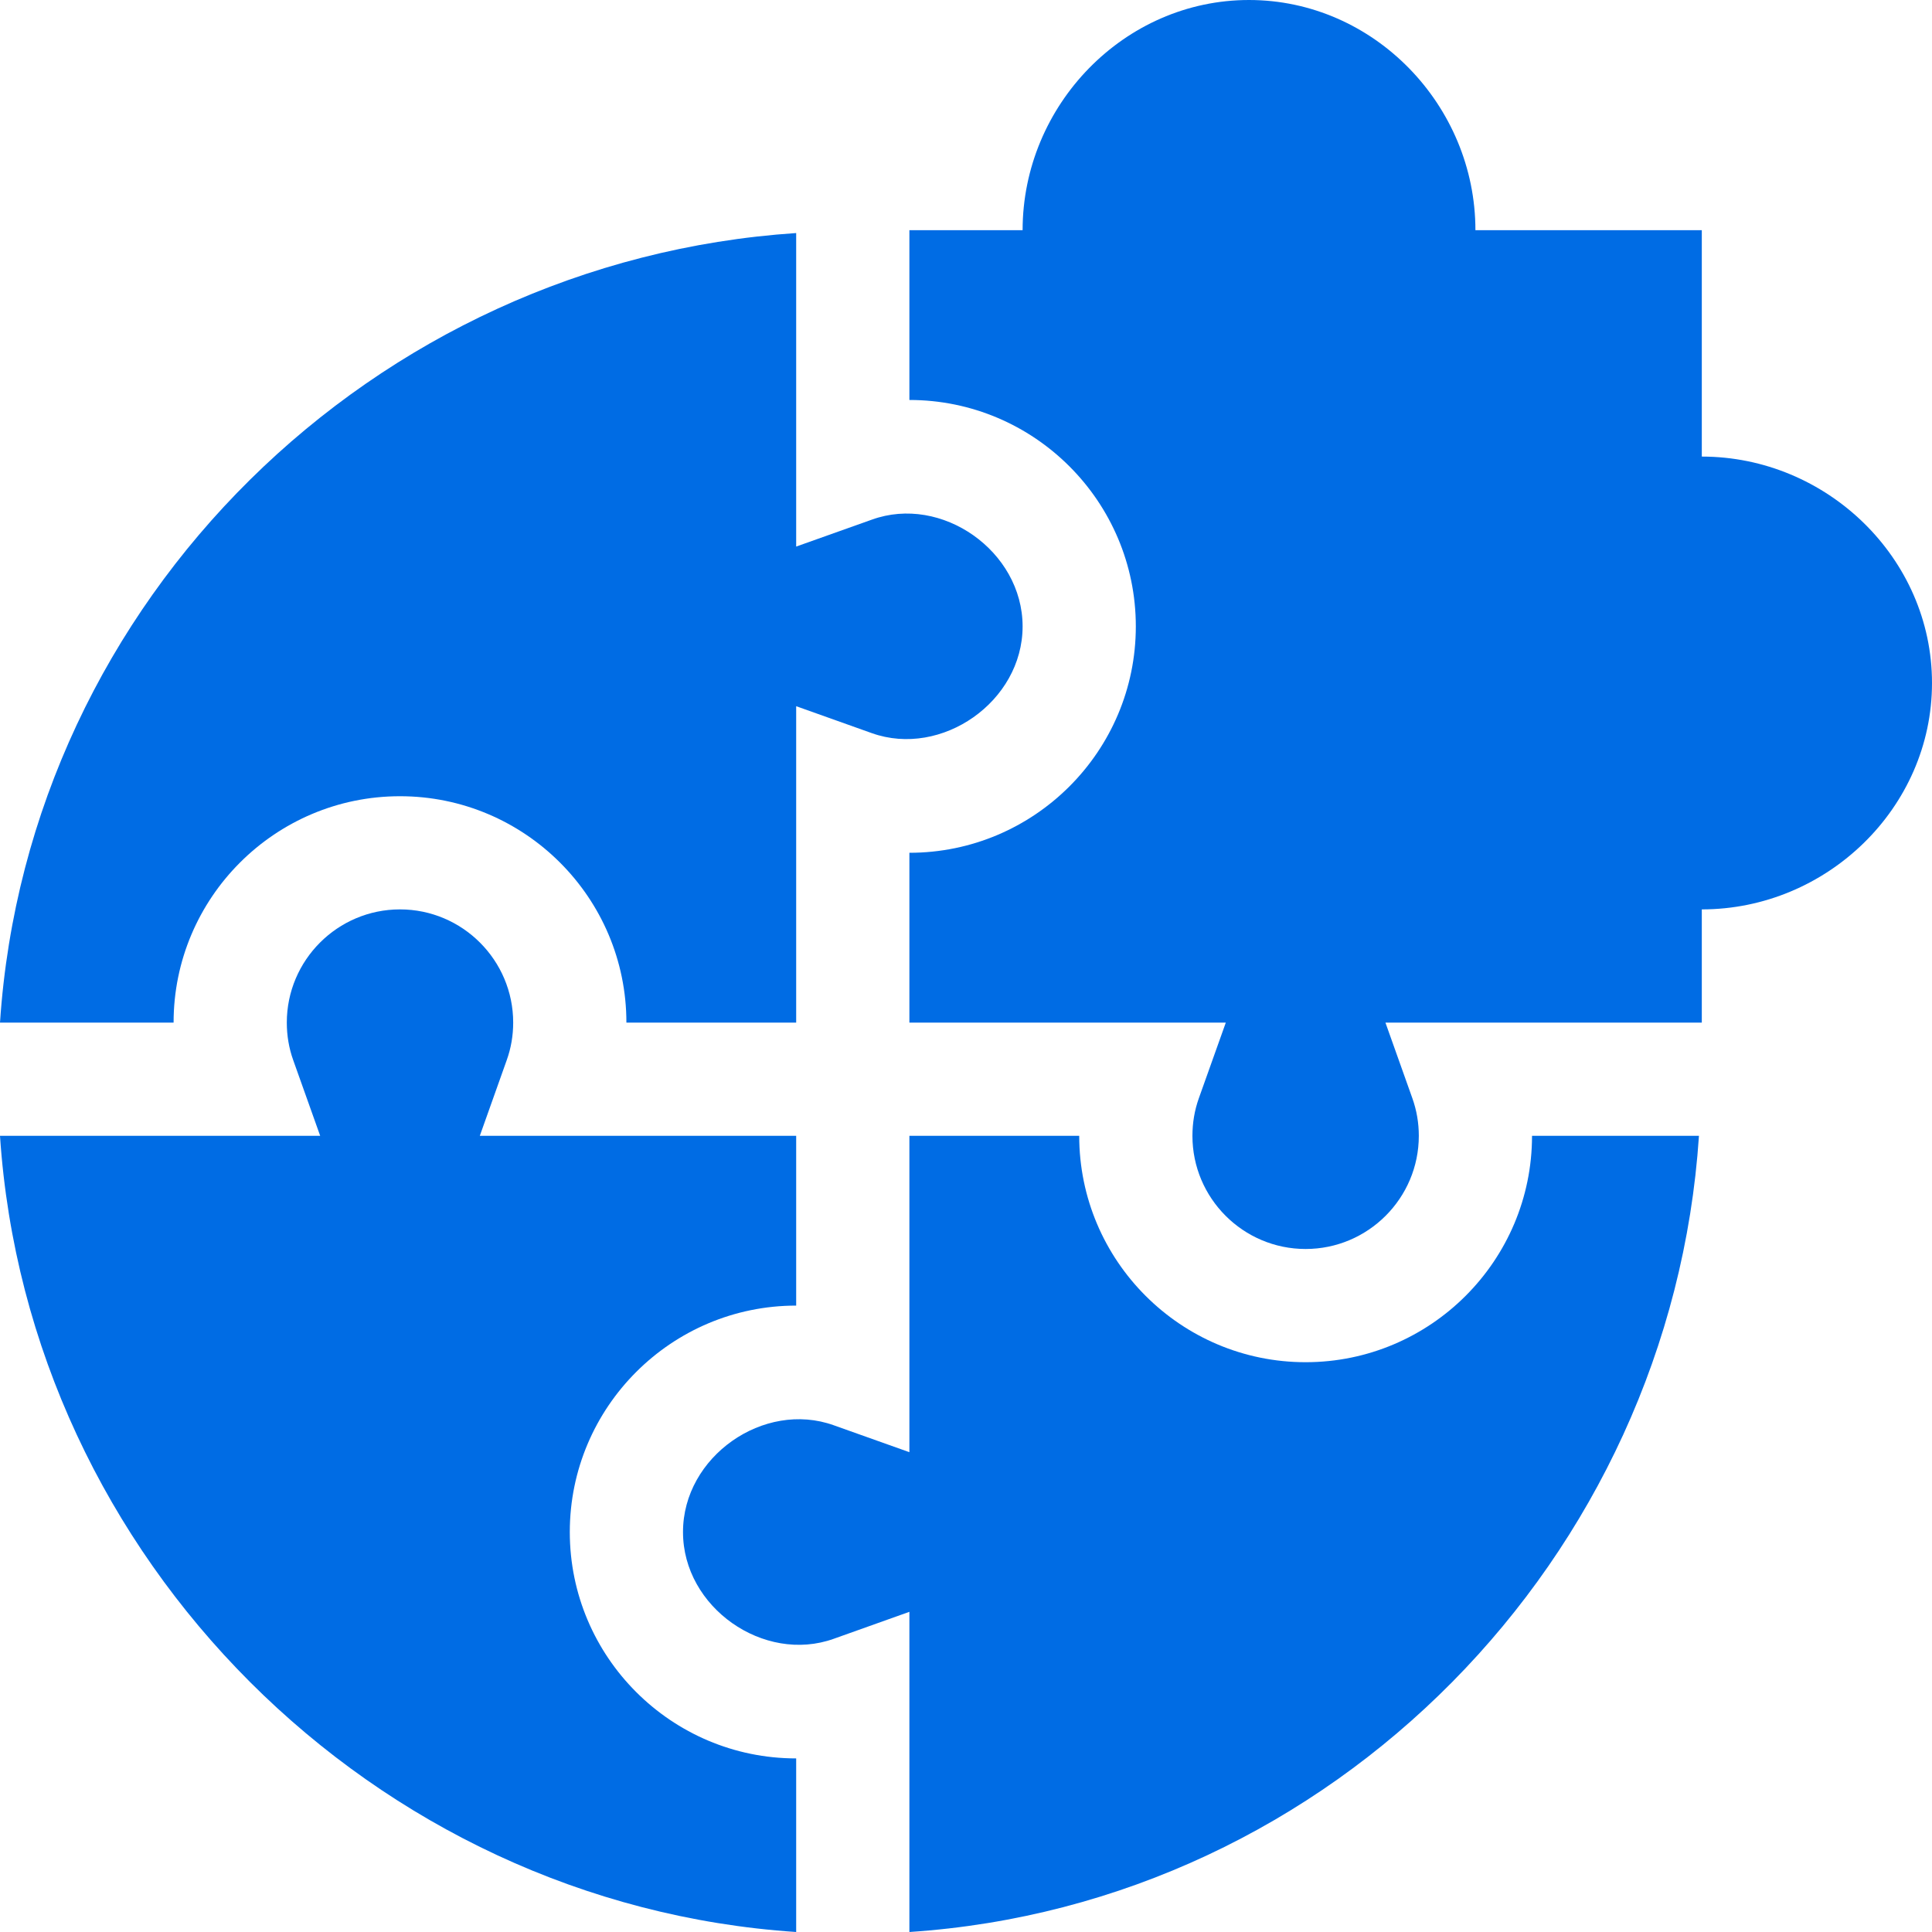
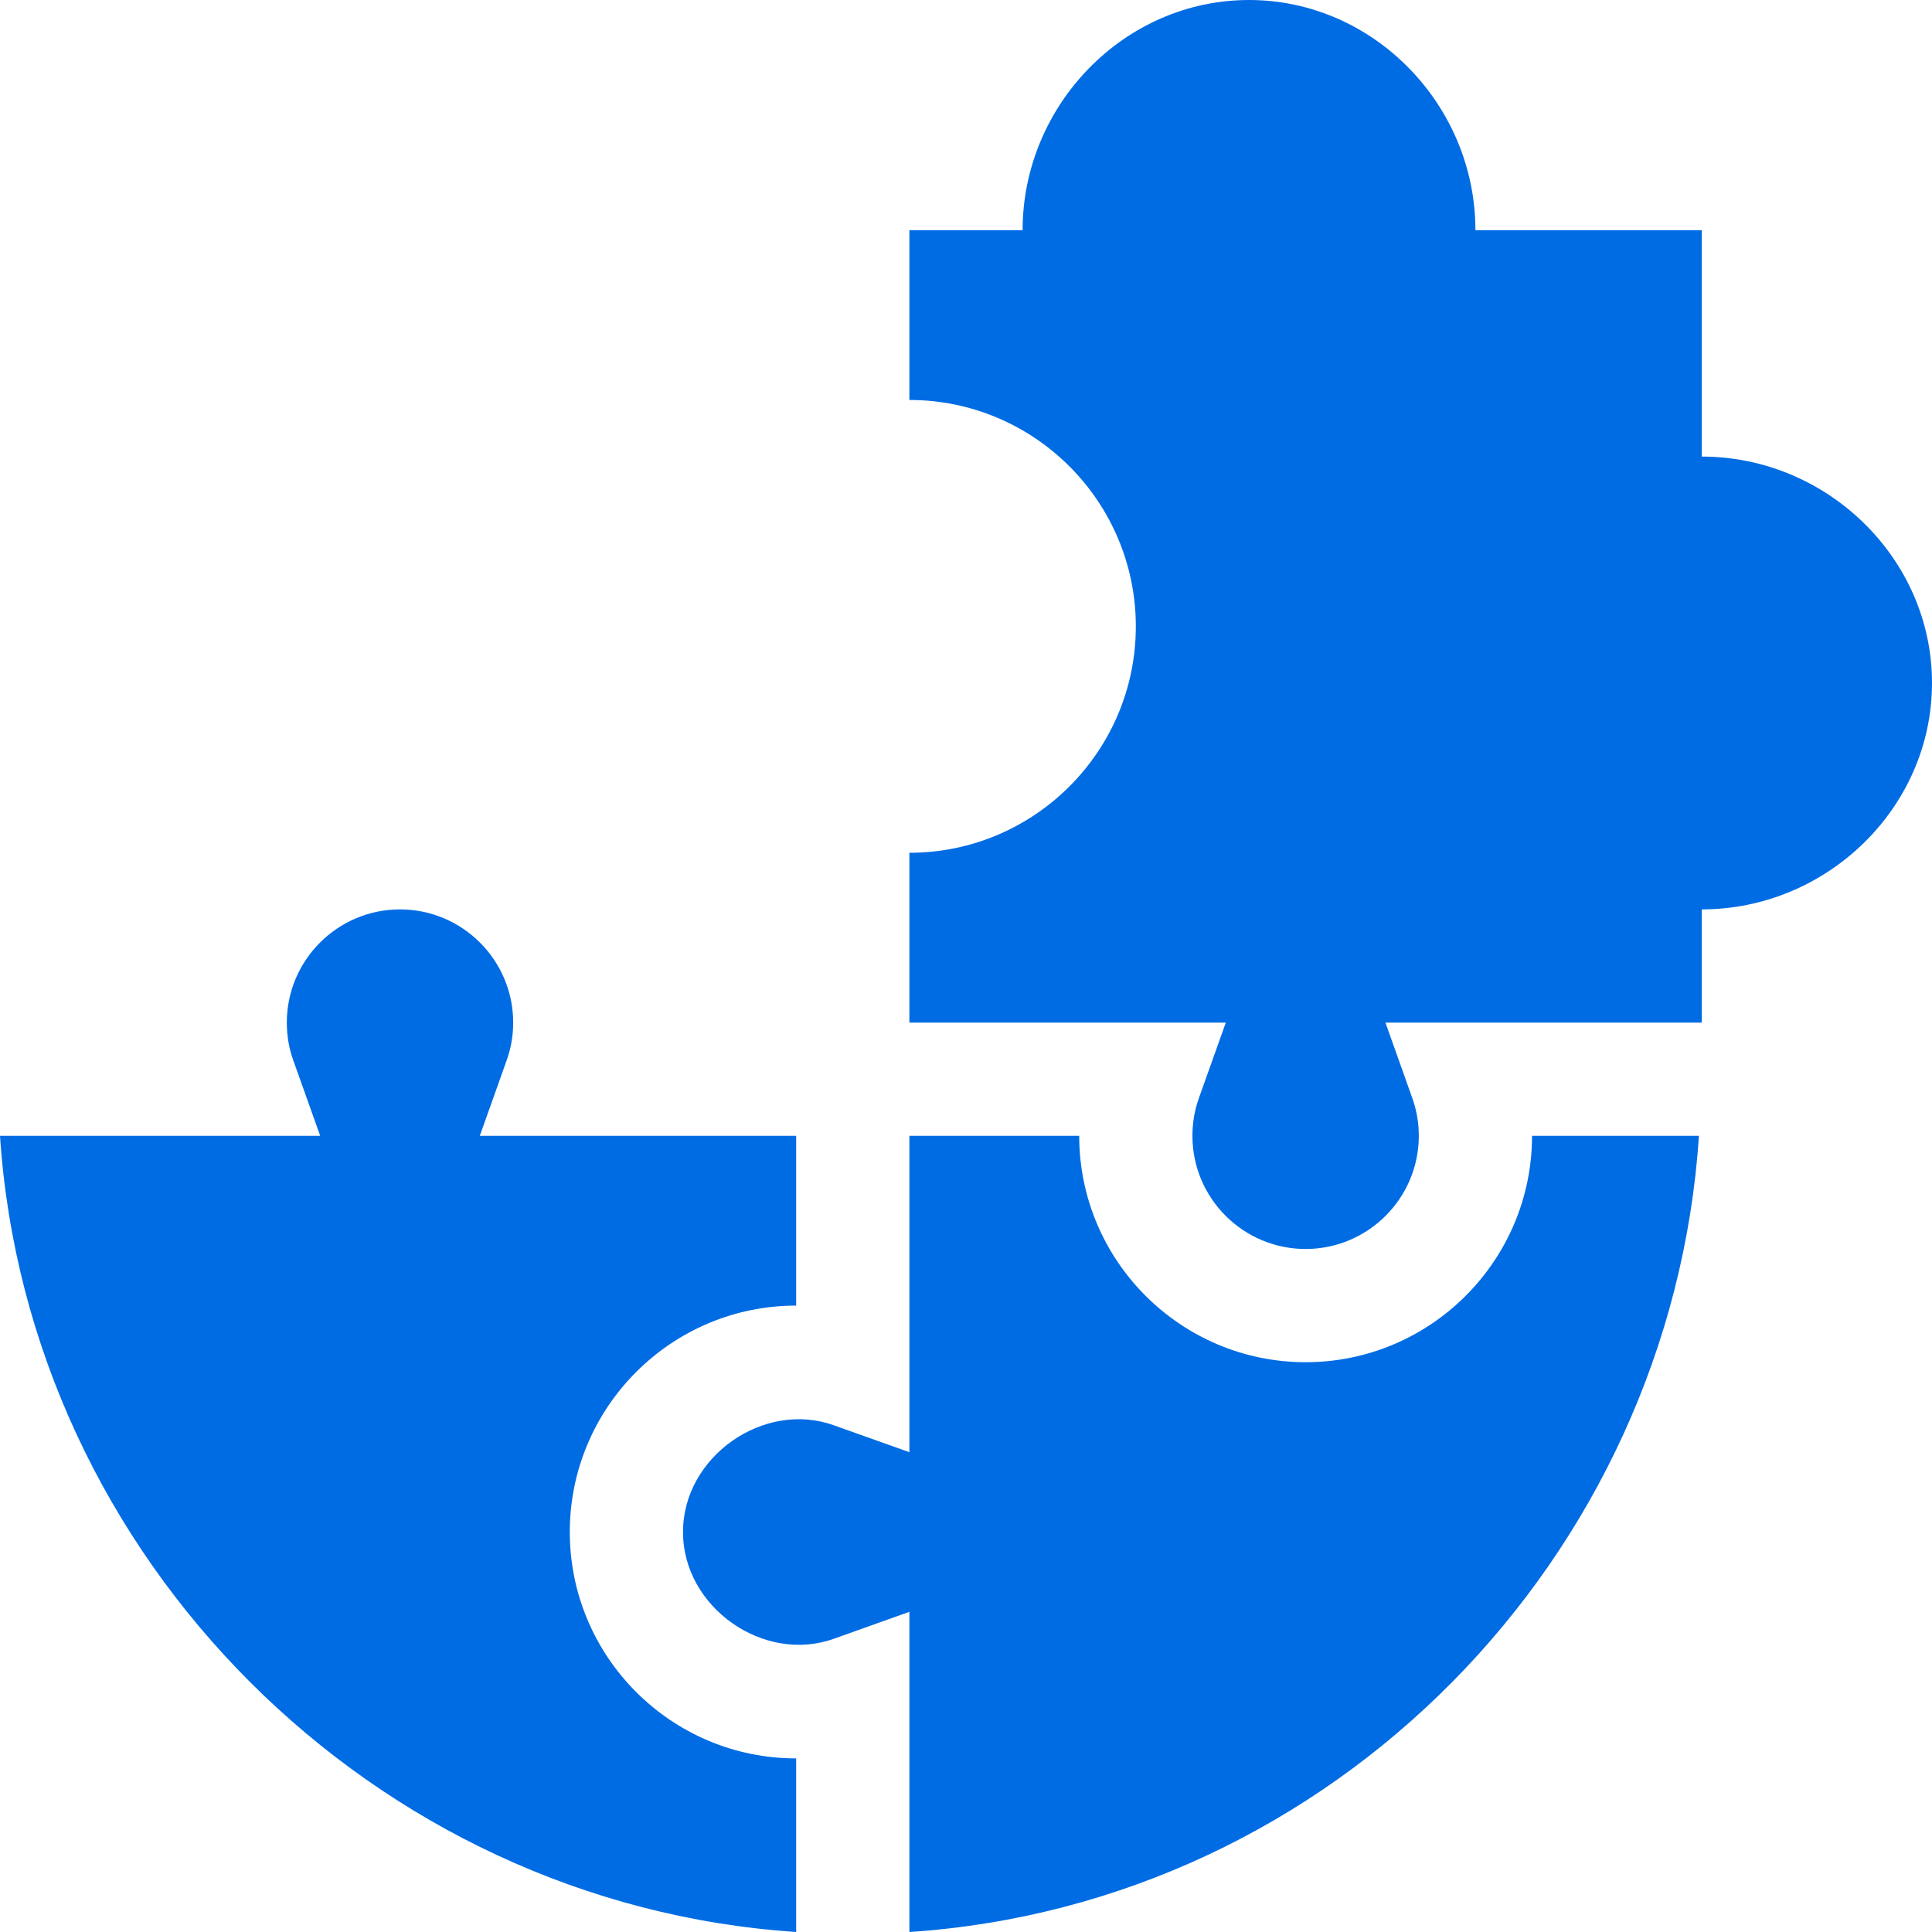
<svg xmlns="http://www.w3.org/2000/svg" width="40" height="40" viewBox="0 0 40 40" fill="none">
  <path d="M16.484 40V36.406C13.899 36.406 11.797 34.304 11.797 31.719C11.797 29.134 13.899 27.031 16.484 27.031V23.516H9.934L10.491 21.95C10.58 21.702 10.625 21.44 10.625 21.172C10.625 19.88 9.573 18.828 8.281 18.828C6.989 18.828 5.938 19.88 5.938 21.172C5.938 21.44 5.982 21.702 6.071 21.95L6.629 23.516H0C0.581 32.273 7.727 39.419 16.484 40Z" fill="#006CE4" />
-   <path d="M8.281 16.485C10.867 16.485 12.969 18.587 12.969 21.172H16.484V14.621L18.05 15.179C19.493 15.693 21.171 14.528 21.172 12.969C21.171 11.409 19.494 10.235 18.05 10.759L16.484 11.316V4.825C7.727 5.407 0.581 12.415 0 21.172H3.594C3.594 18.587 5.696 16.485 8.281 16.485Z" fill="#006CE4" />
  <path d="M35.175 23.516H31.719C31.719 26.101 29.616 28.203 27.031 28.203C24.446 28.203 22.344 26.101 22.344 23.516H18.828V30.066L17.263 29.509C15.814 28.988 14.139 30.159 14.141 31.719C14.139 33.279 15.815 34.449 17.263 33.929L18.828 33.371V40C27.585 39.419 34.593 32.273 35.175 23.516Z" fill="#006CE4" />
  <path d="M35.234 9.453V4.766H30.547C30.547 2.18 28.445 0 25.859 0C23.274 0 21.172 2.18 21.172 4.766H18.828V8.281C21.413 8.281 23.516 10.383 23.516 12.969C23.516 15.554 21.413 17.656 18.828 17.656V21.172H25.379L24.821 22.737C24.732 22.986 24.688 23.248 24.688 23.516C24.688 24.808 25.739 25.859 27.031 25.859C28.323 25.859 29.375 24.808 29.375 23.516C29.375 23.248 29.33 22.986 29.241 22.737L28.684 21.172H35.234V18.828C37.82 18.828 40 16.726 40 14.141C40 11.555 37.82 9.453 35.234 9.453Z" fill="#006CE4" />
</svg>